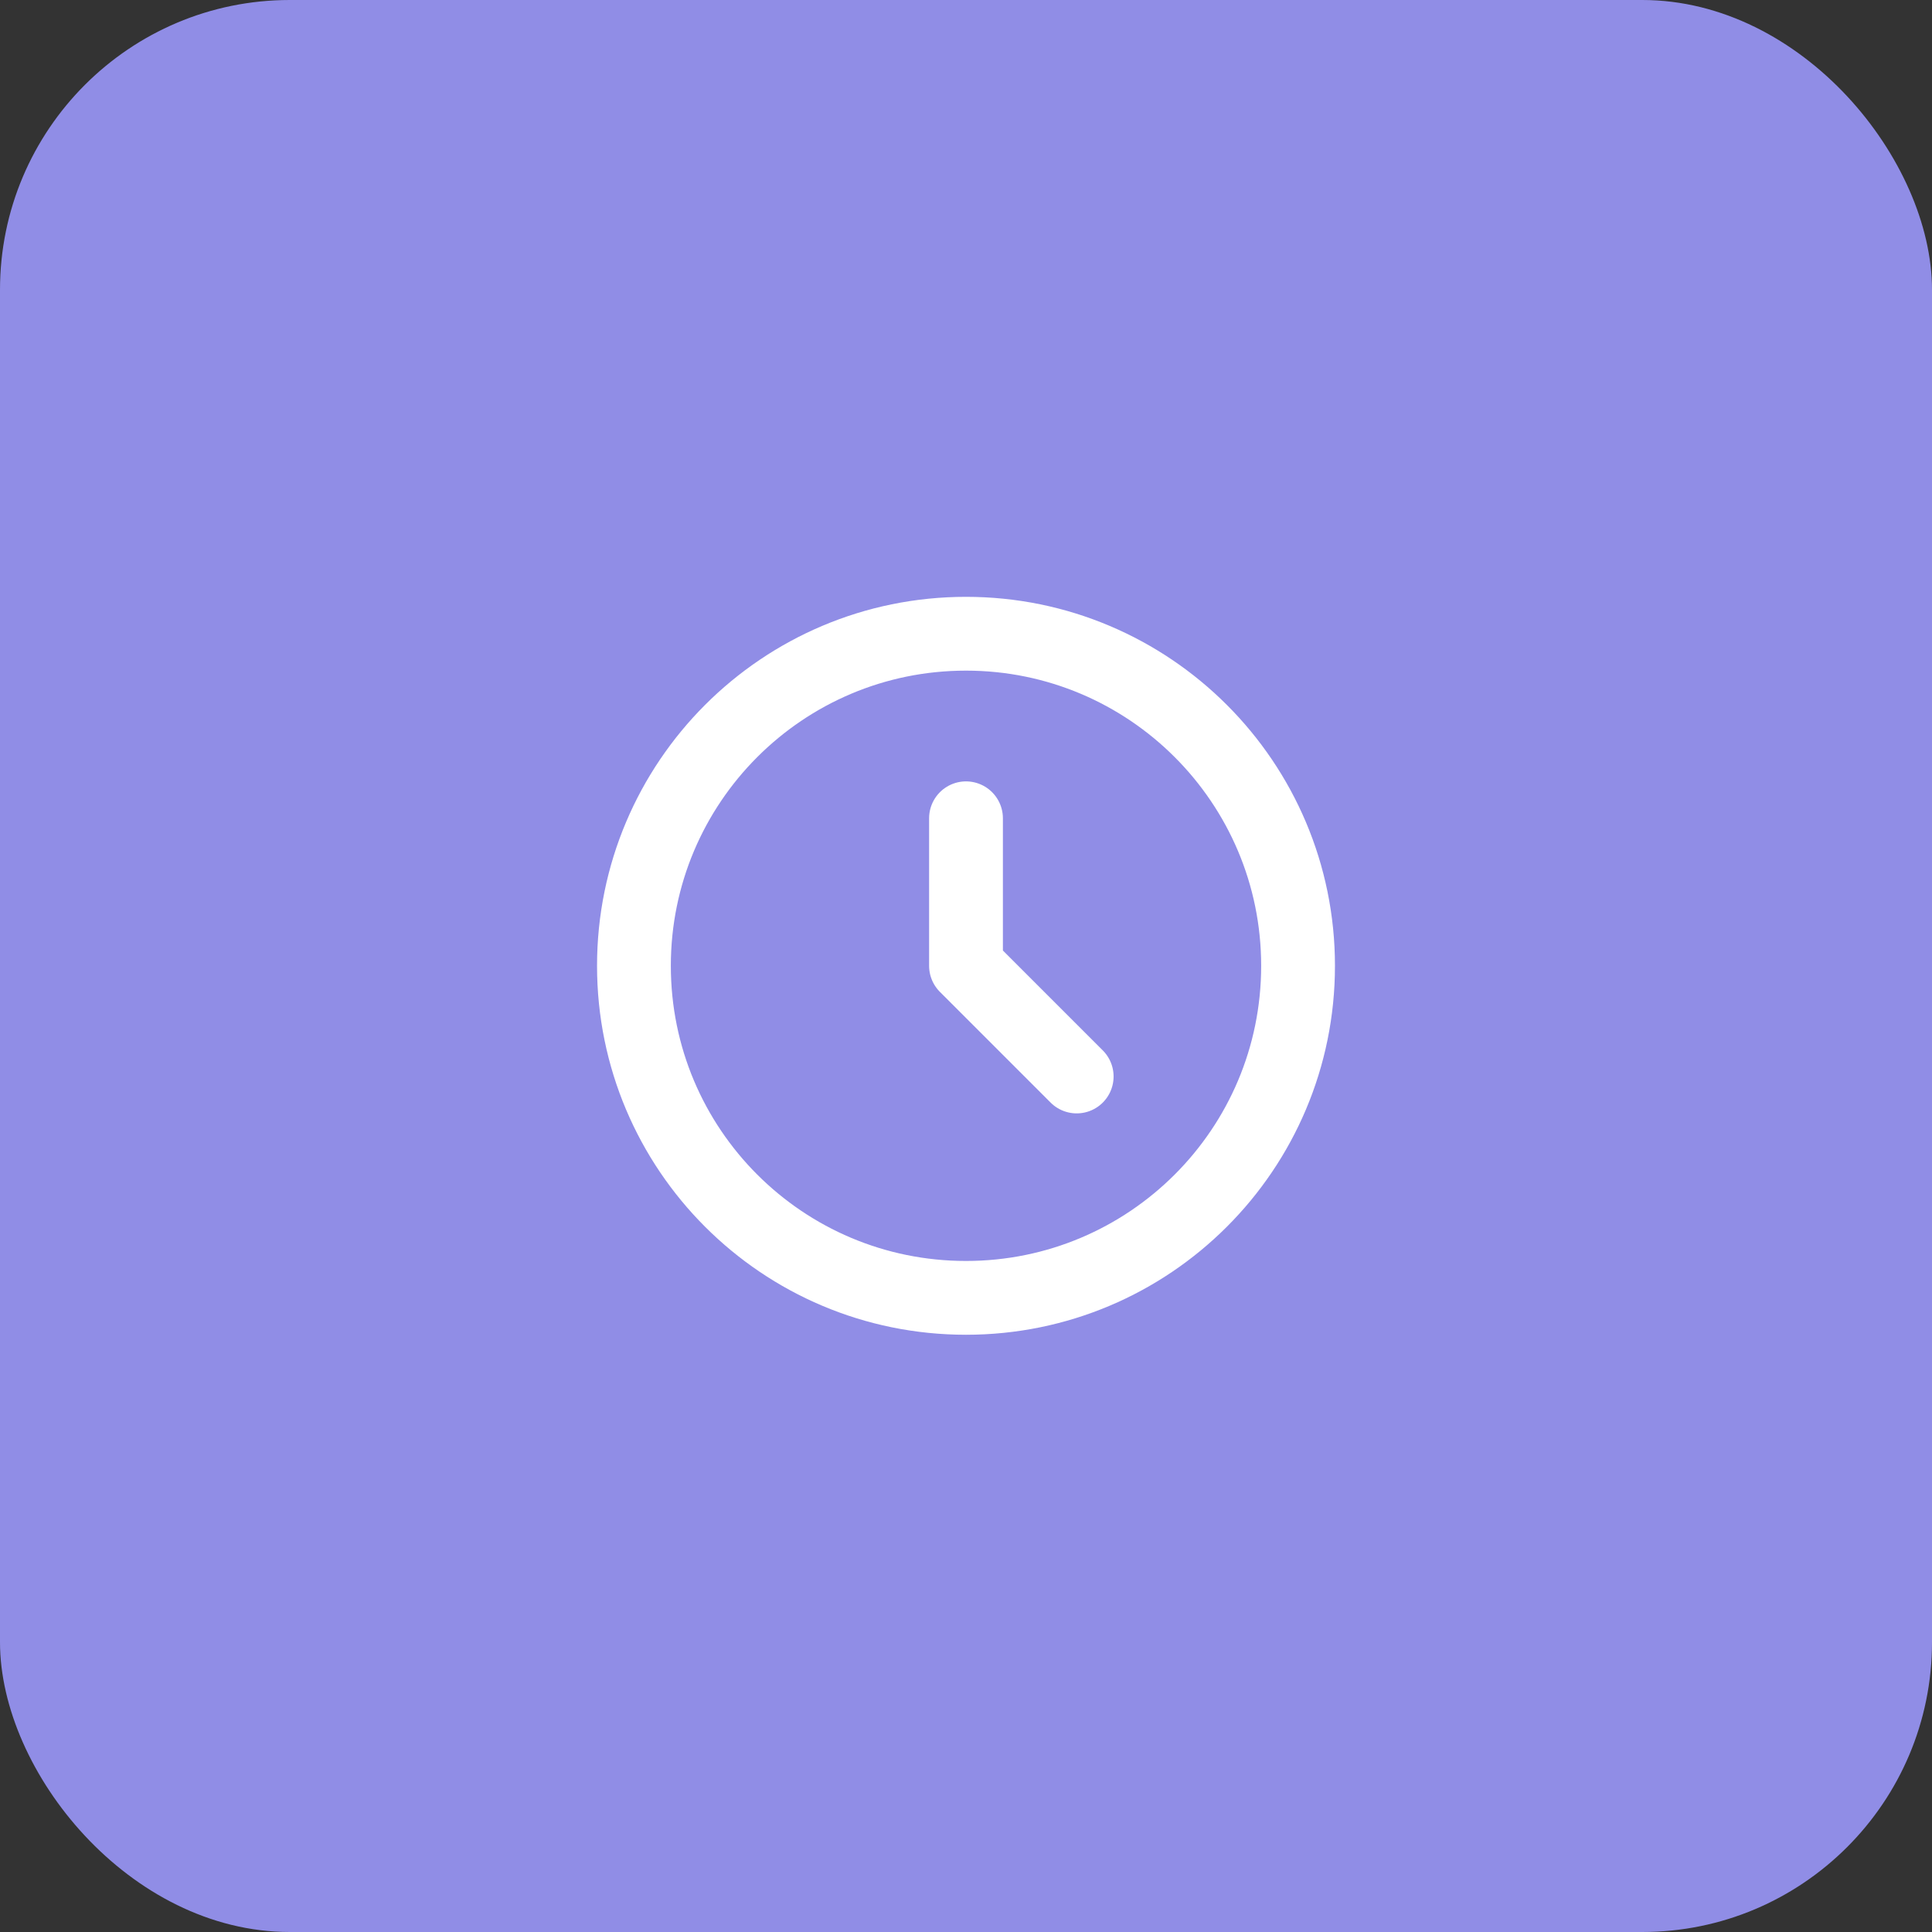
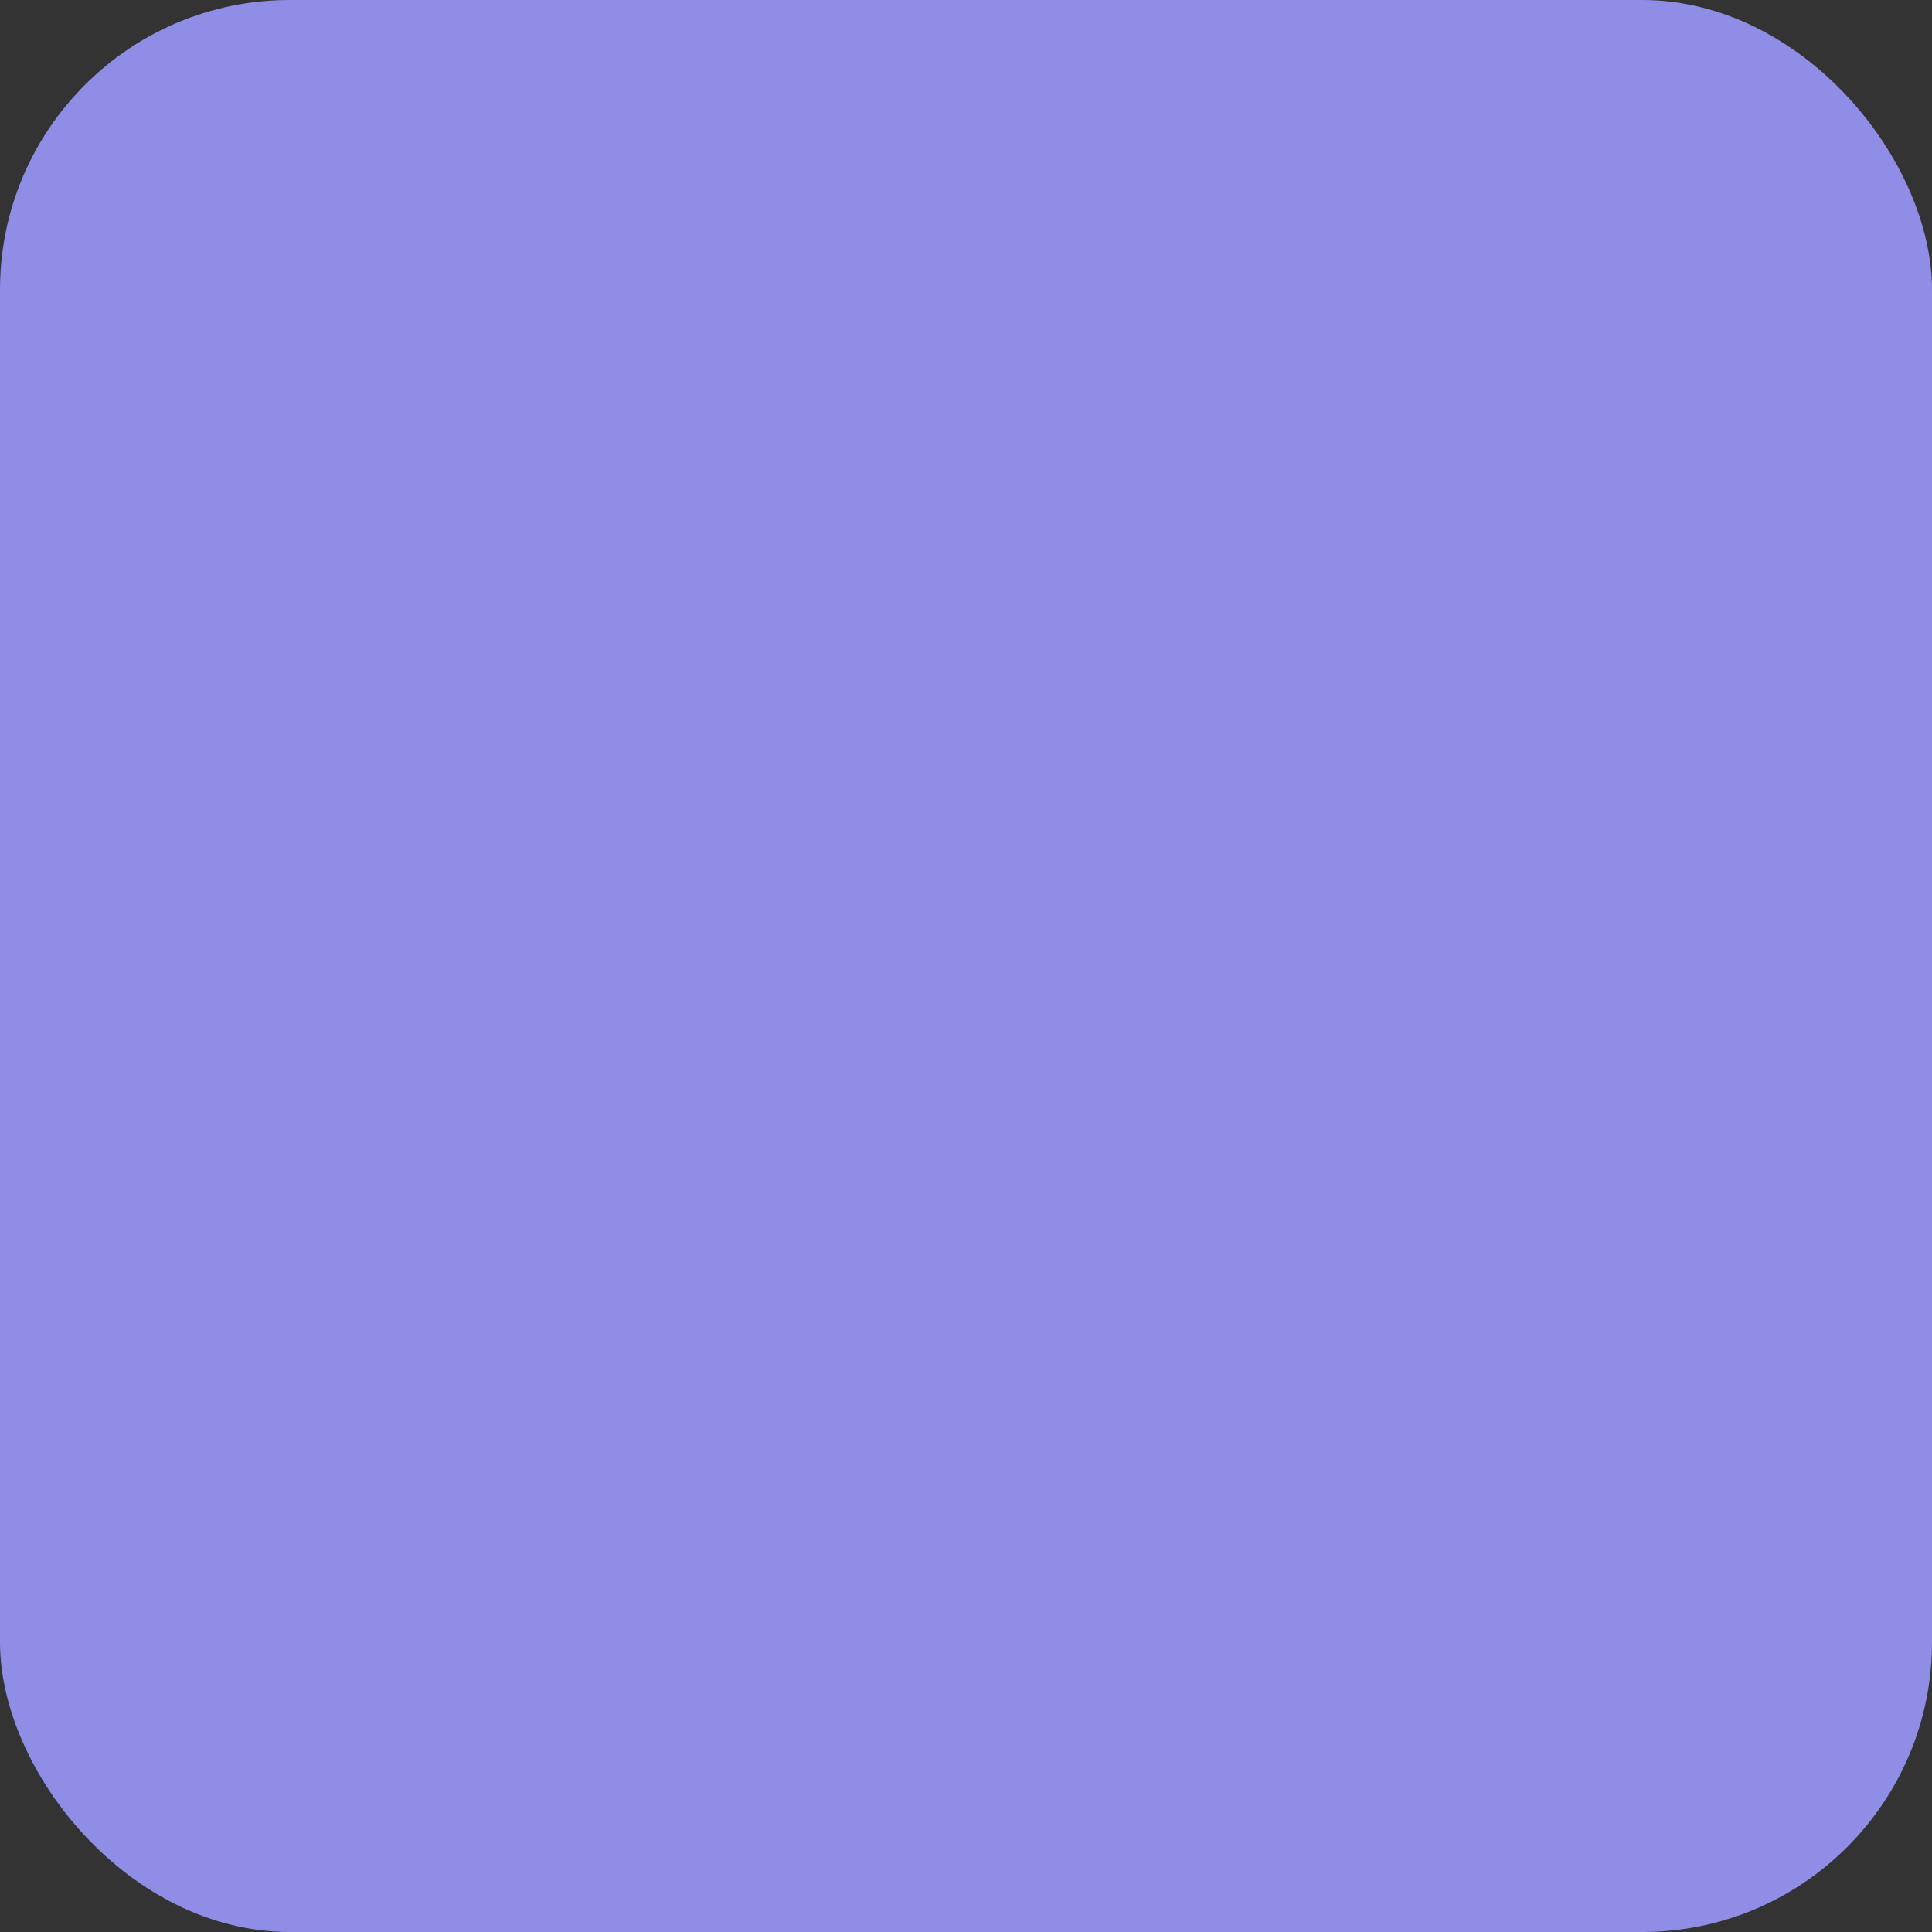
<svg xmlns="http://www.w3.org/2000/svg" width="96" height="96" viewBox="0 0 96 96" fill="none">
  <rect x="0" y="0" width="96" height="96" fill="#333333" stroke="none" />
  <desc>
			Created with Pixso.
	</desc>
  <defs>
    <clipPath id="clip157_4391">
-       <rect id="clock" width="44" height="44" transform="translate(26 26)" fill="white" fill-opacity="0" />
-     </clipPath>
+       </clipPath>
    <clipPath id="clip157_4320">
      <rect id="фрейм 5" rx="14.4" width="96" height="96" fill="white" fill-opacity="0" />
    </clipPath>
  </defs>
  <rect id="фрейм 5" rx="14.4" width="96" height="96" fill="#908DE6" fill-opacity="1" />
  <g clip-path="url(#clip157_4320)">
    <g clip-path="url(#clip157_4391)">
-       <path id="Icon" d="M48 64.49C38.88 64.49 31.5 57.11 31.5 47.99C31.5 38.88 38.88 31.49 48 31.49C57.11 31.49 64.5 38.88 64.5 47.99C64.5 57.11 57.11 64.49 48 64.49ZM48 40.66L48 47.99L53.5 53.49" stroke="#FFFFFF" stroke-opacity="1" stroke-width="3.667" stroke-linejoin="round" stroke-linecap="round" />
-     </g>
+       </g>
  </g>
</svg>